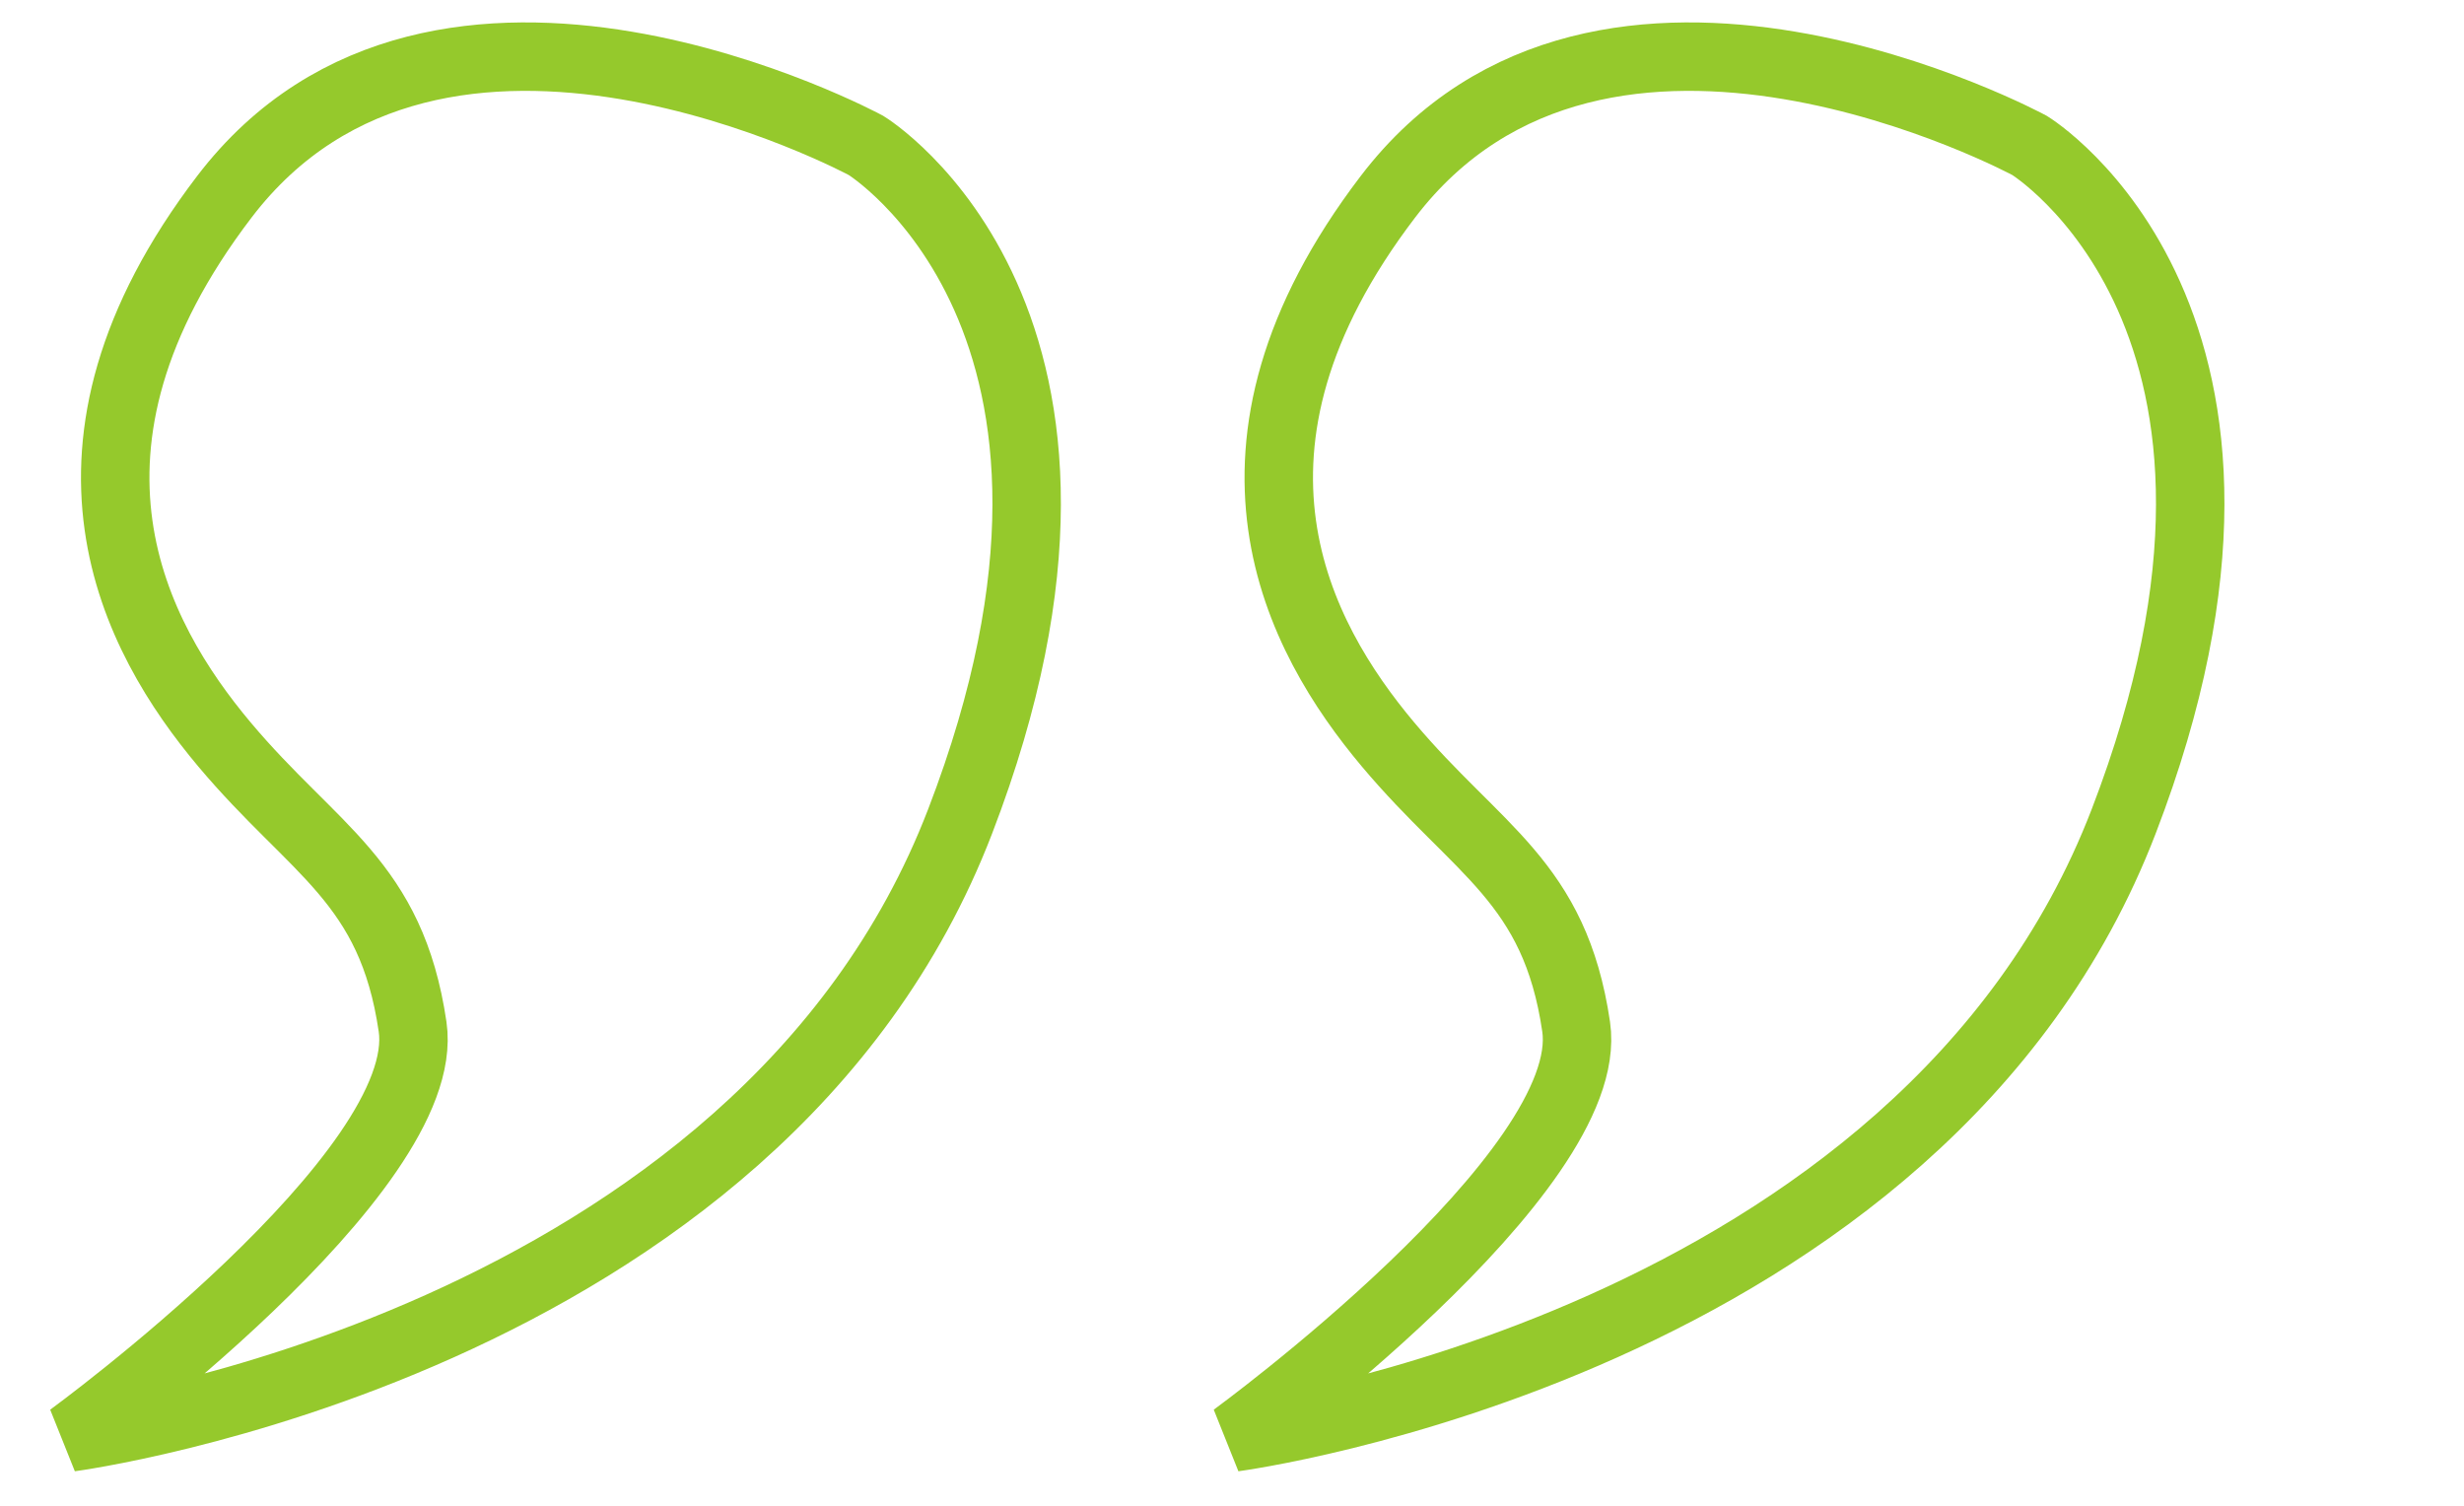
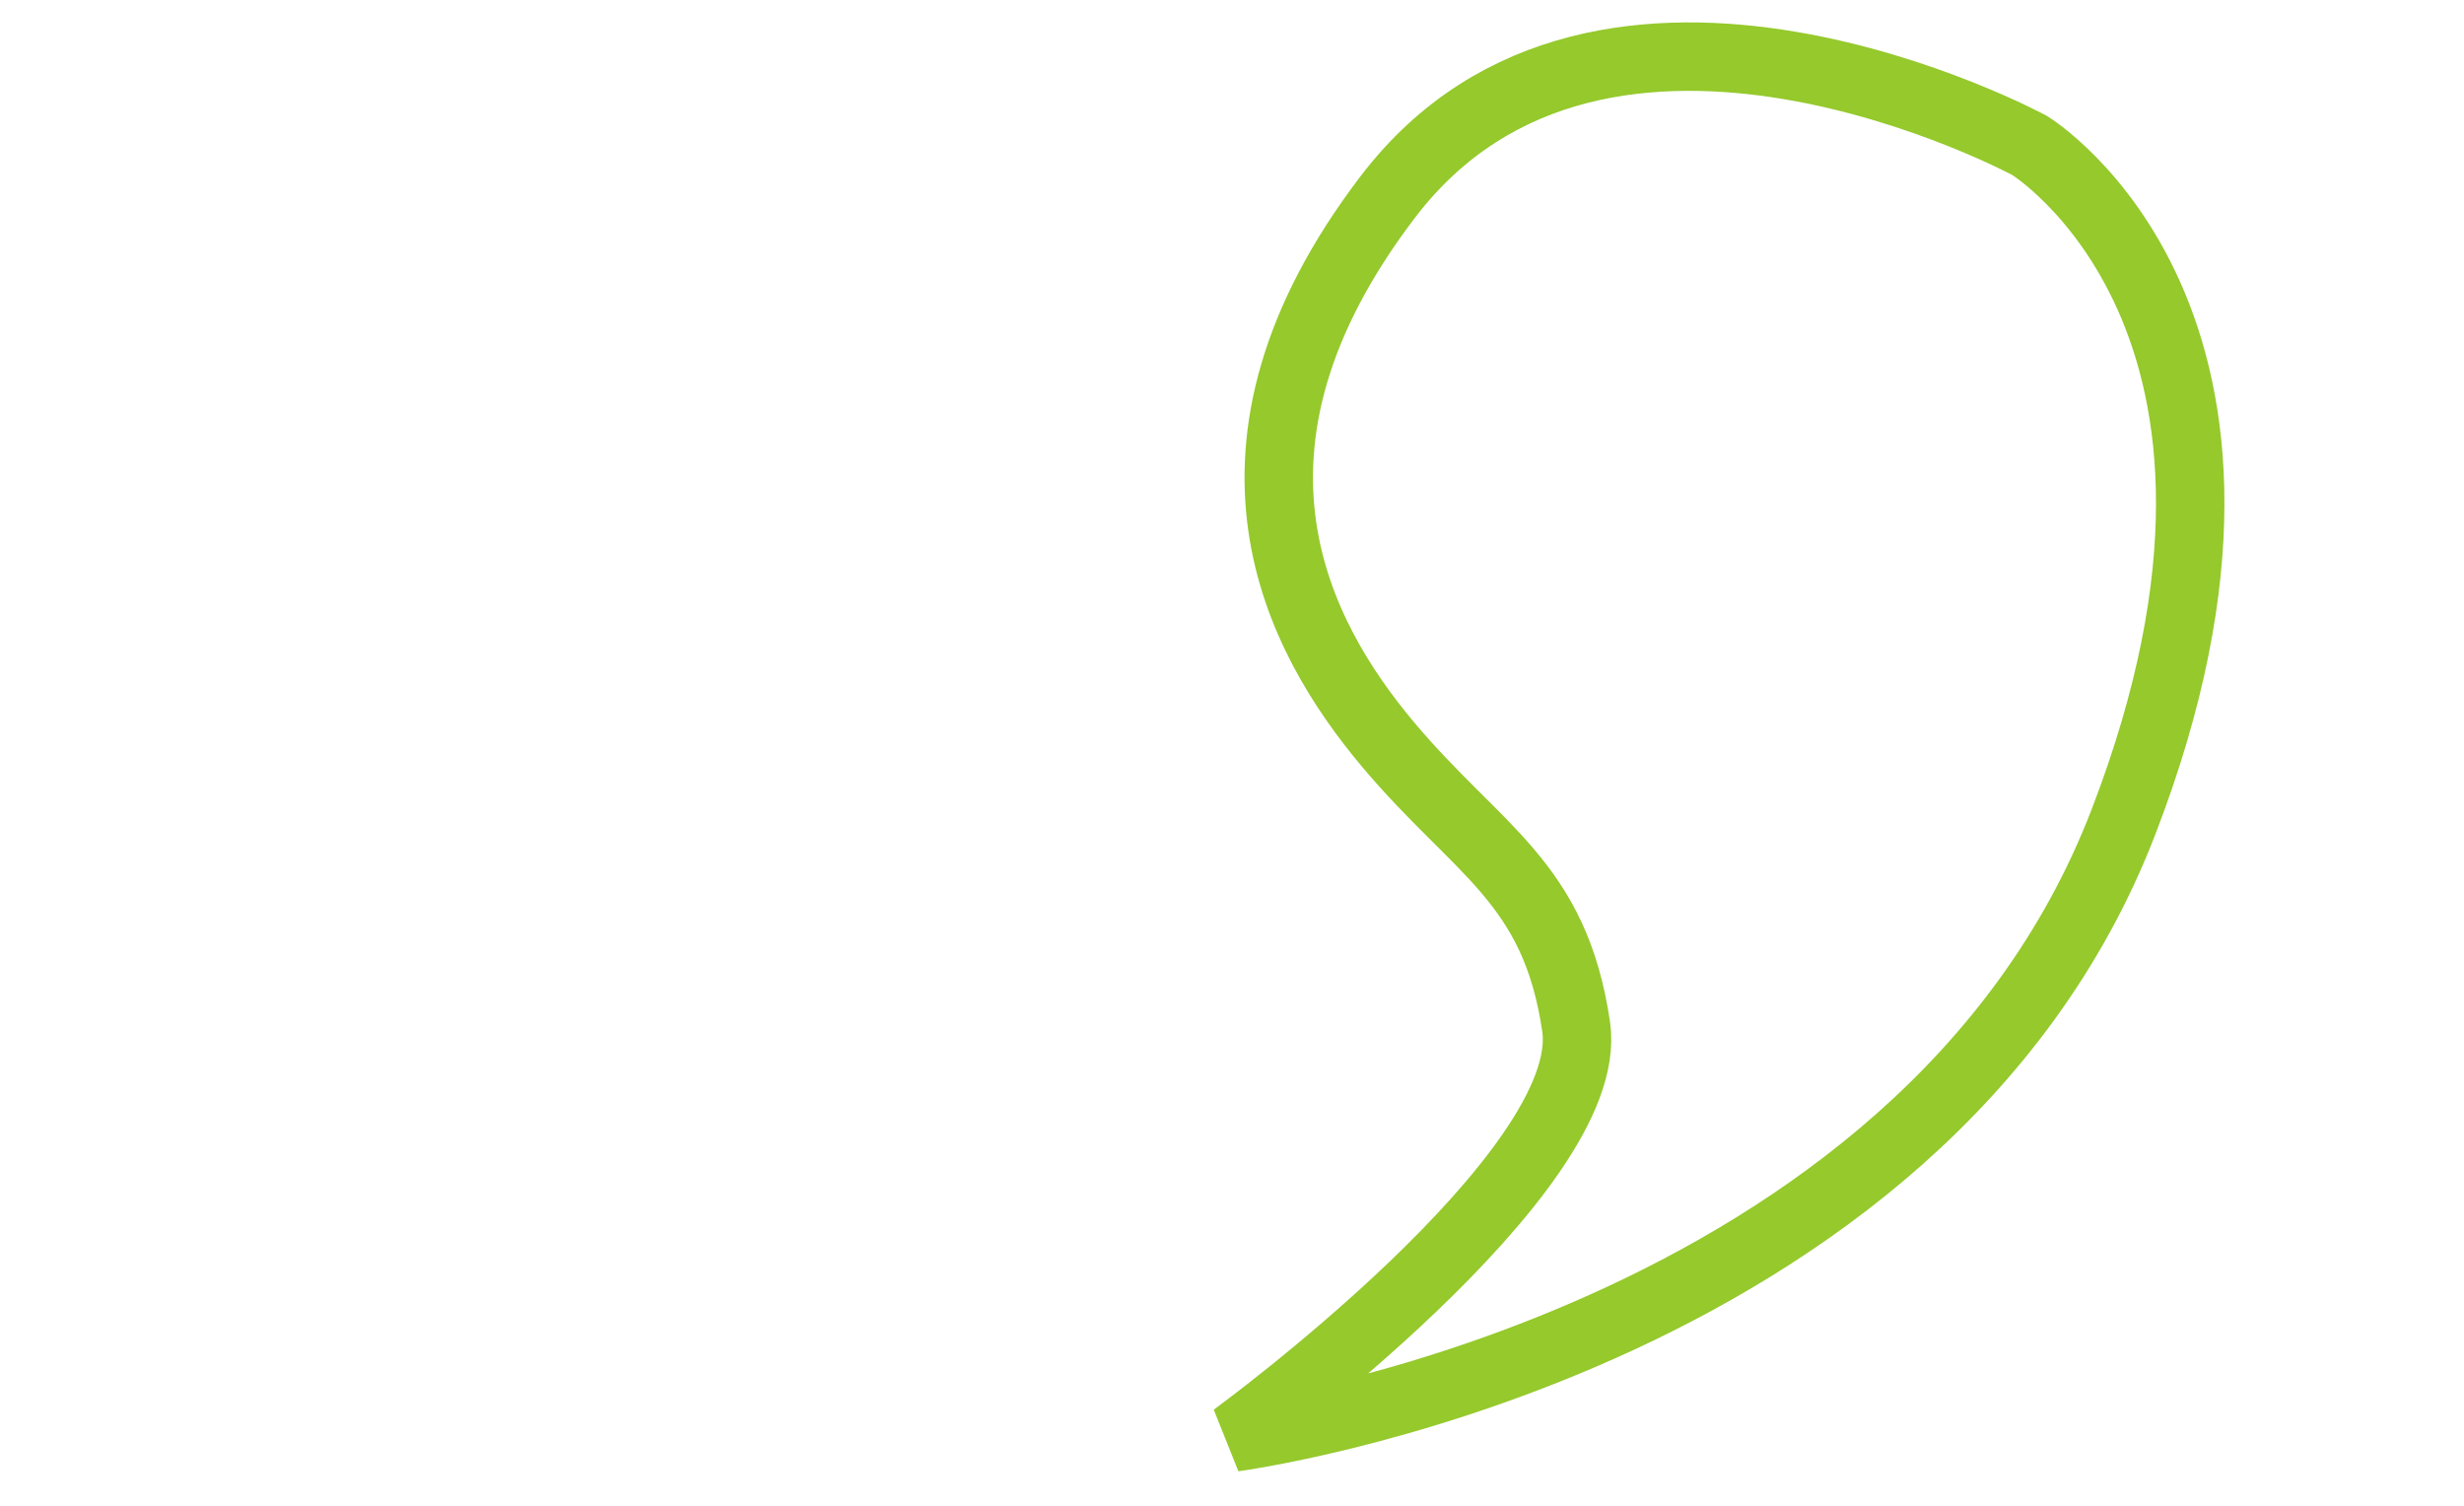
<svg xmlns="http://www.w3.org/2000/svg" id="quotes-b" viewBox="0 0 36 22" style="background-color:#ffffff00" version="1.1" xml:space="preserve" x="0px" y="0px" width="36px" height="22px">
  <g id="Background">
    <path d="M 18.028 21 C 18.028 21 23.341 17.125 23.028 15 C 22.716 12.875 21.591 12.438 20.278 10.875 C 18.966 9.312 17.466 6.562 20.278 2.875 C 23.42 -1.244 29.653 2.125 29.653 2.125 C 29.653 2.125 33.841 4.688 31.028 12 C 28.078 19.672 18.028 21 18.028 21 Z" stroke="#95c92c" stroke-width="1" fill="none" />
-     <path d="M 1.028 21 C 1.028 21 6.341 17.125 6.028 15 C 5.716 12.875 4.591 12.438 3.278 10.875 C 1.966 9.312 0.466 6.562 3.278 2.875 C 6.42 -1.244 12.653 2.125 12.653 2.125 C 12.653 2.125 16.841 4.688 14.028 12 C 11.078 19.672 1.028 21 1.028 21 Z" stroke="#95c92c" stroke-width="1" fill="none" />
  </g>
  <g id="Layer%201">
	</g>
</svg>